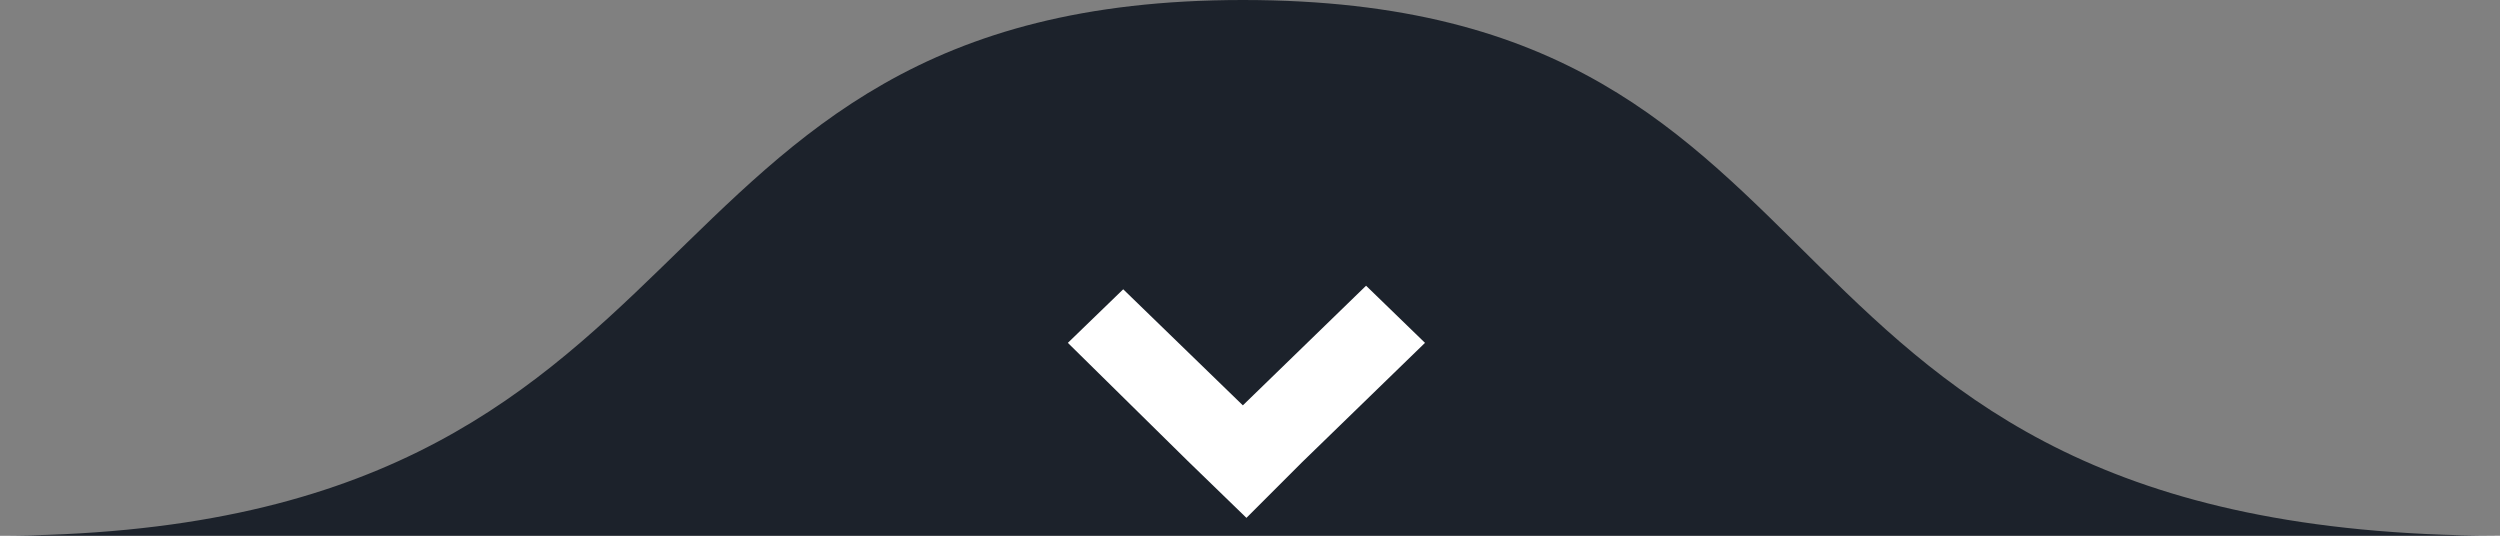
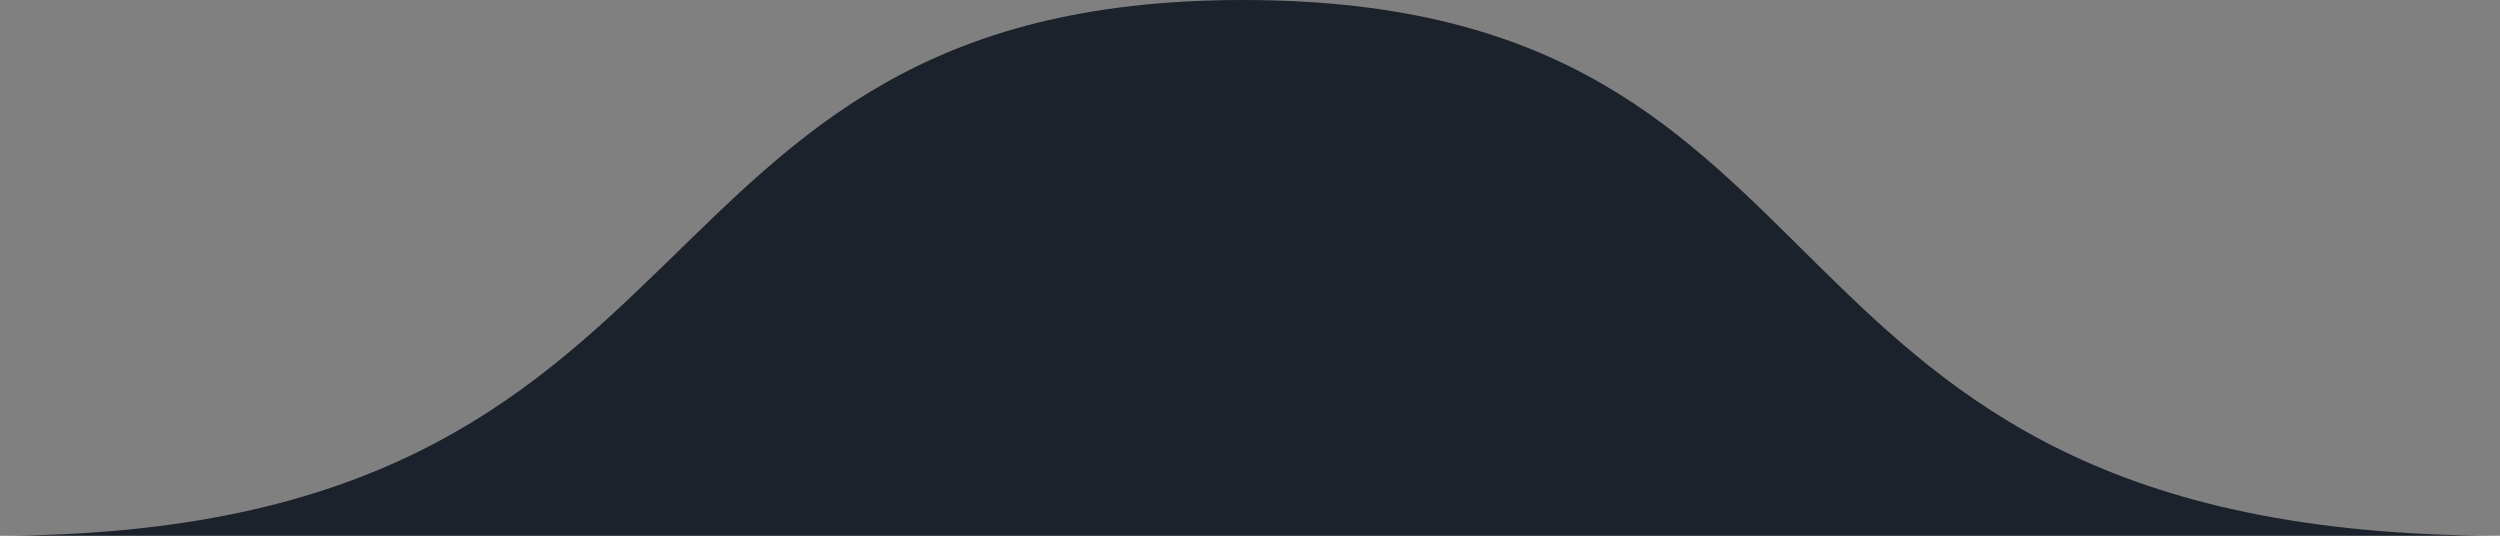
<svg xmlns="http://www.w3.org/2000/svg" version="1.1" id="x" x="0px" y="0px" viewBox="0 0 140 30" style="enable-background:new 0 0 140 30;" xml:space="preserve">
  <rect x="0" y="0" width="140" height="30" fill="#808080" stroke="none" />
  <style type="text/css">
	.st0{fill-rule:evenodd;clip-rule:evenodd;fill:#1C222B;}
	.st1{fill-rule:evenodd;clip-rule:evenodd;fill:#FFFFFF;}
</style>
-   <path class="st0" d="M69.6,0C33.8,0,41.8,30-0.2,30v0h140v0C96.3,29.9,105.7,0,69.6,0z" />
-   <polygon class="st1" points="76.5,16 69.6,22.7 62.9,16.2 59.8,19.2 66.5,25.8 69.8,29 72.9,25.9 79.8,19.2 " />
+   <path class="st0" d="M69.6,0C33.8,0,41.8,30-0.2,30v0h140C96.3,29.9,105.7,0,69.6,0z" />
</svg>